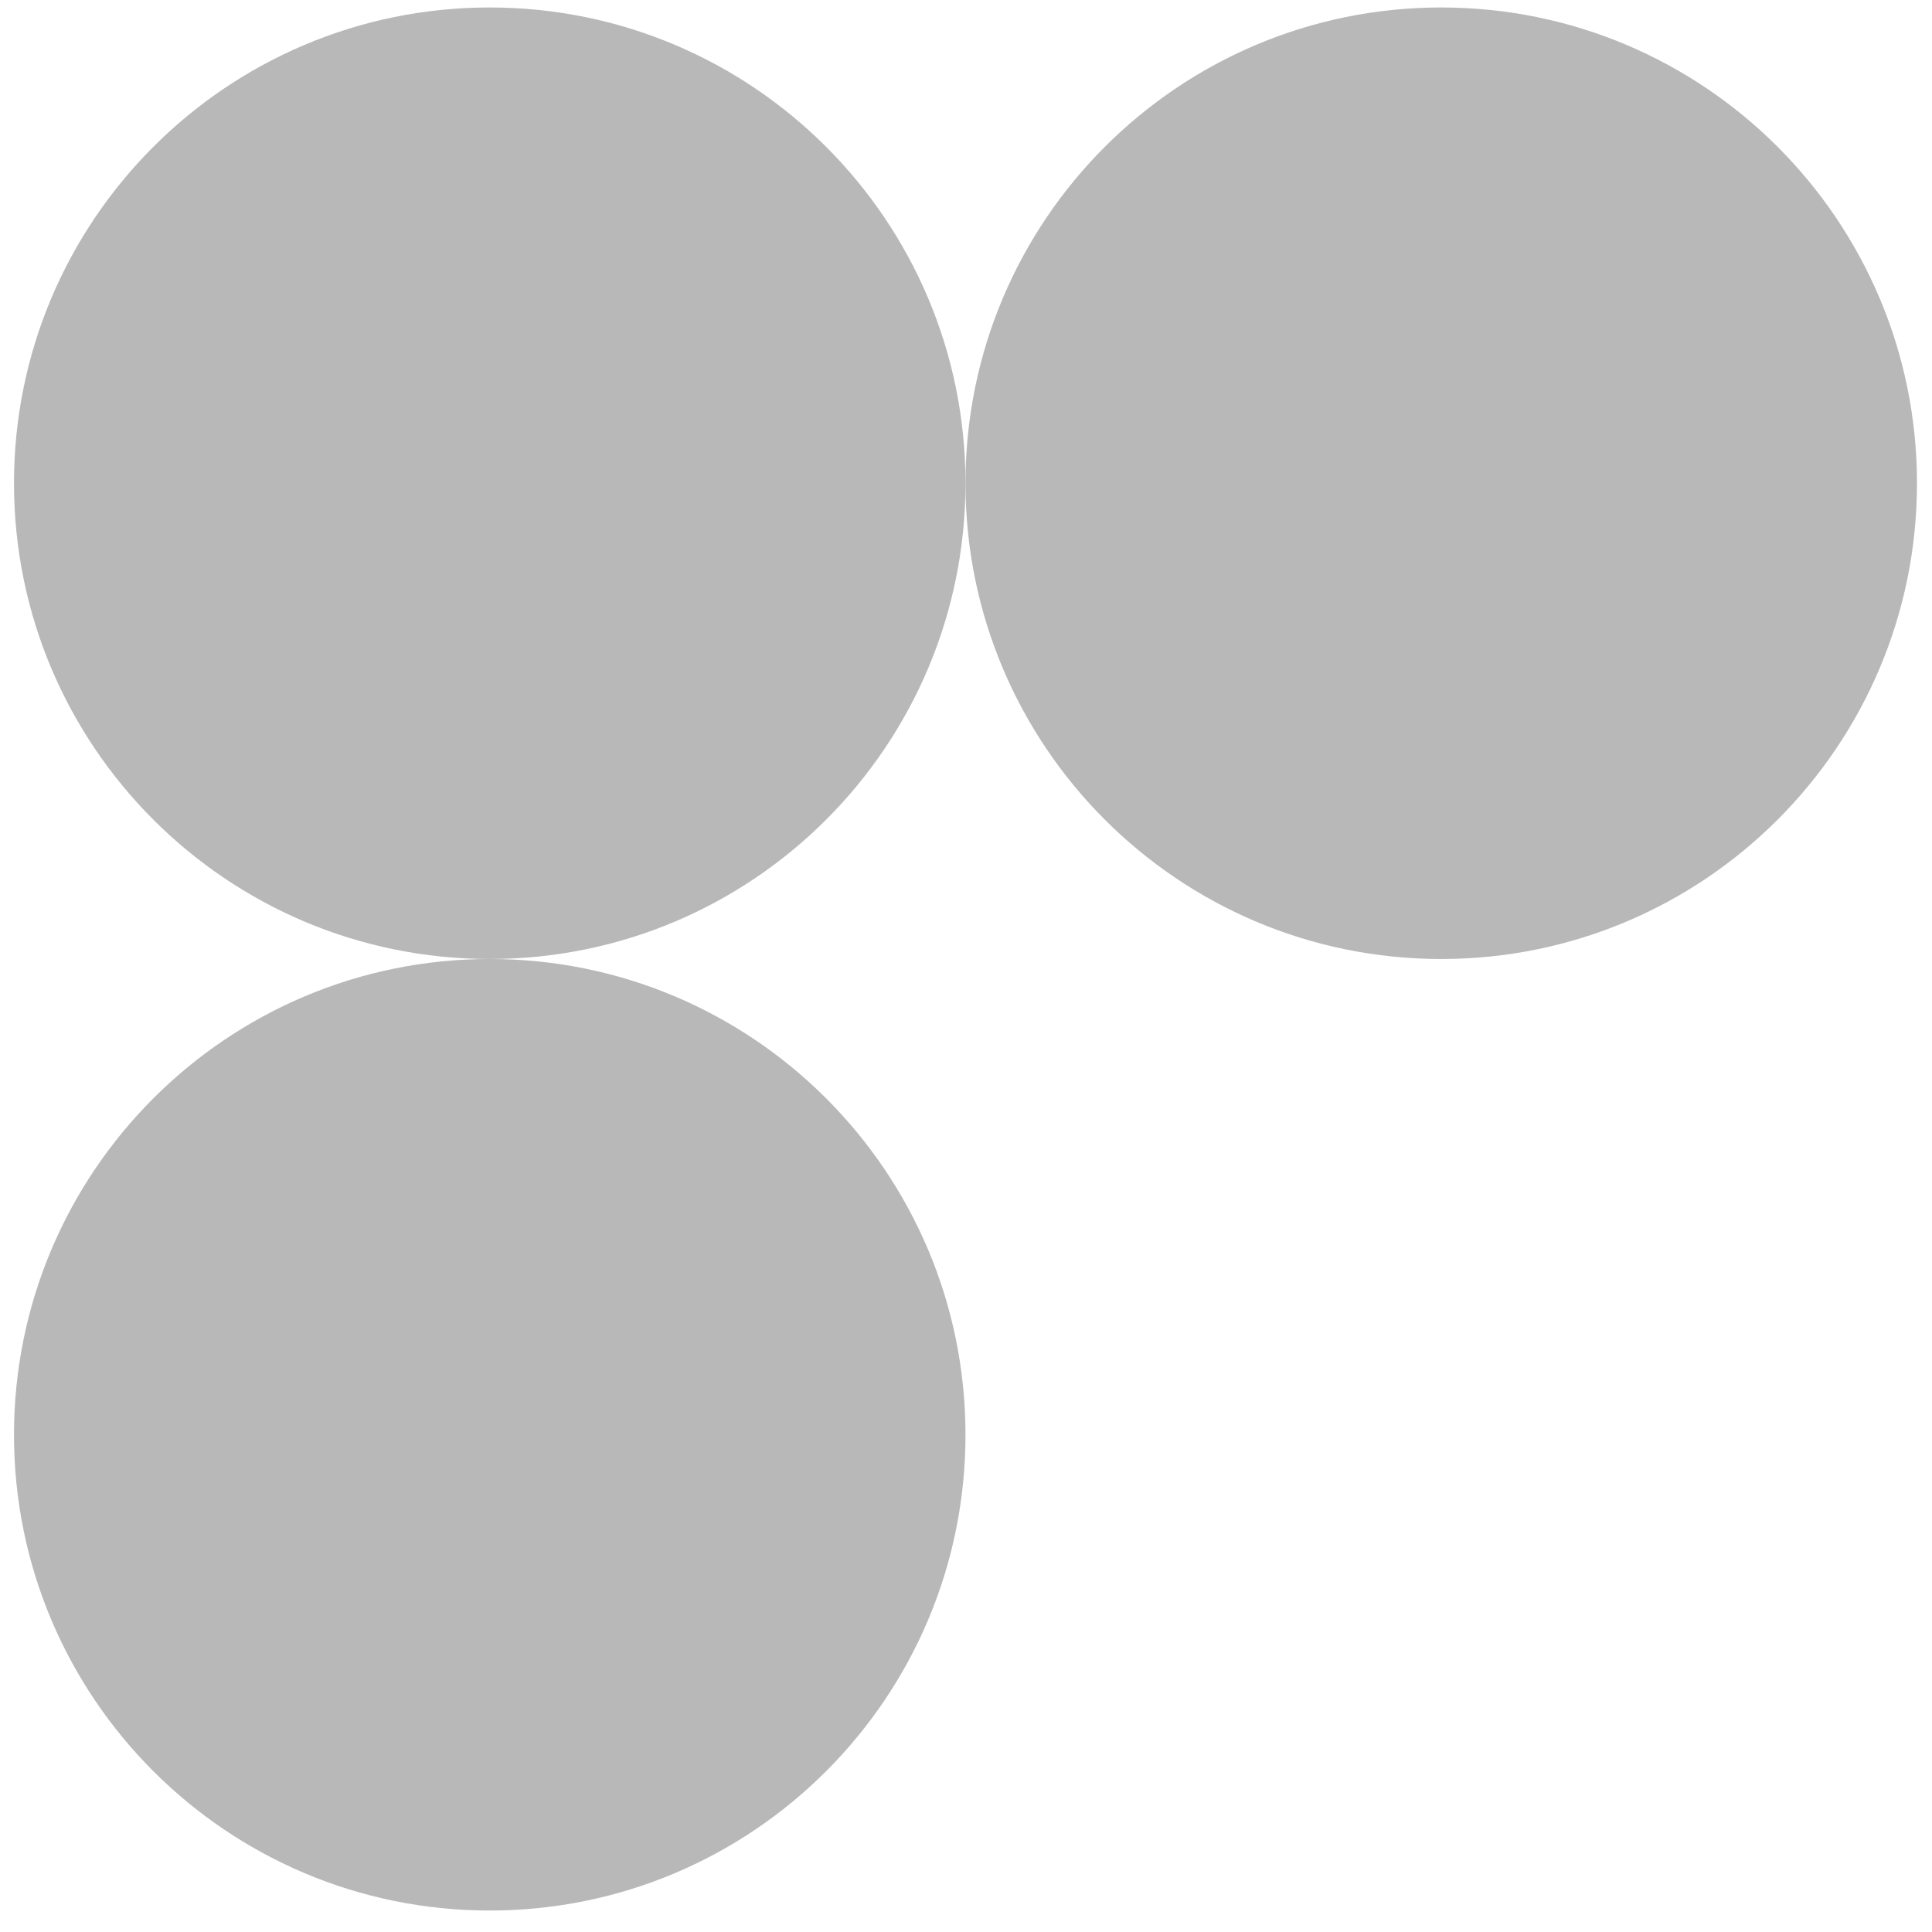
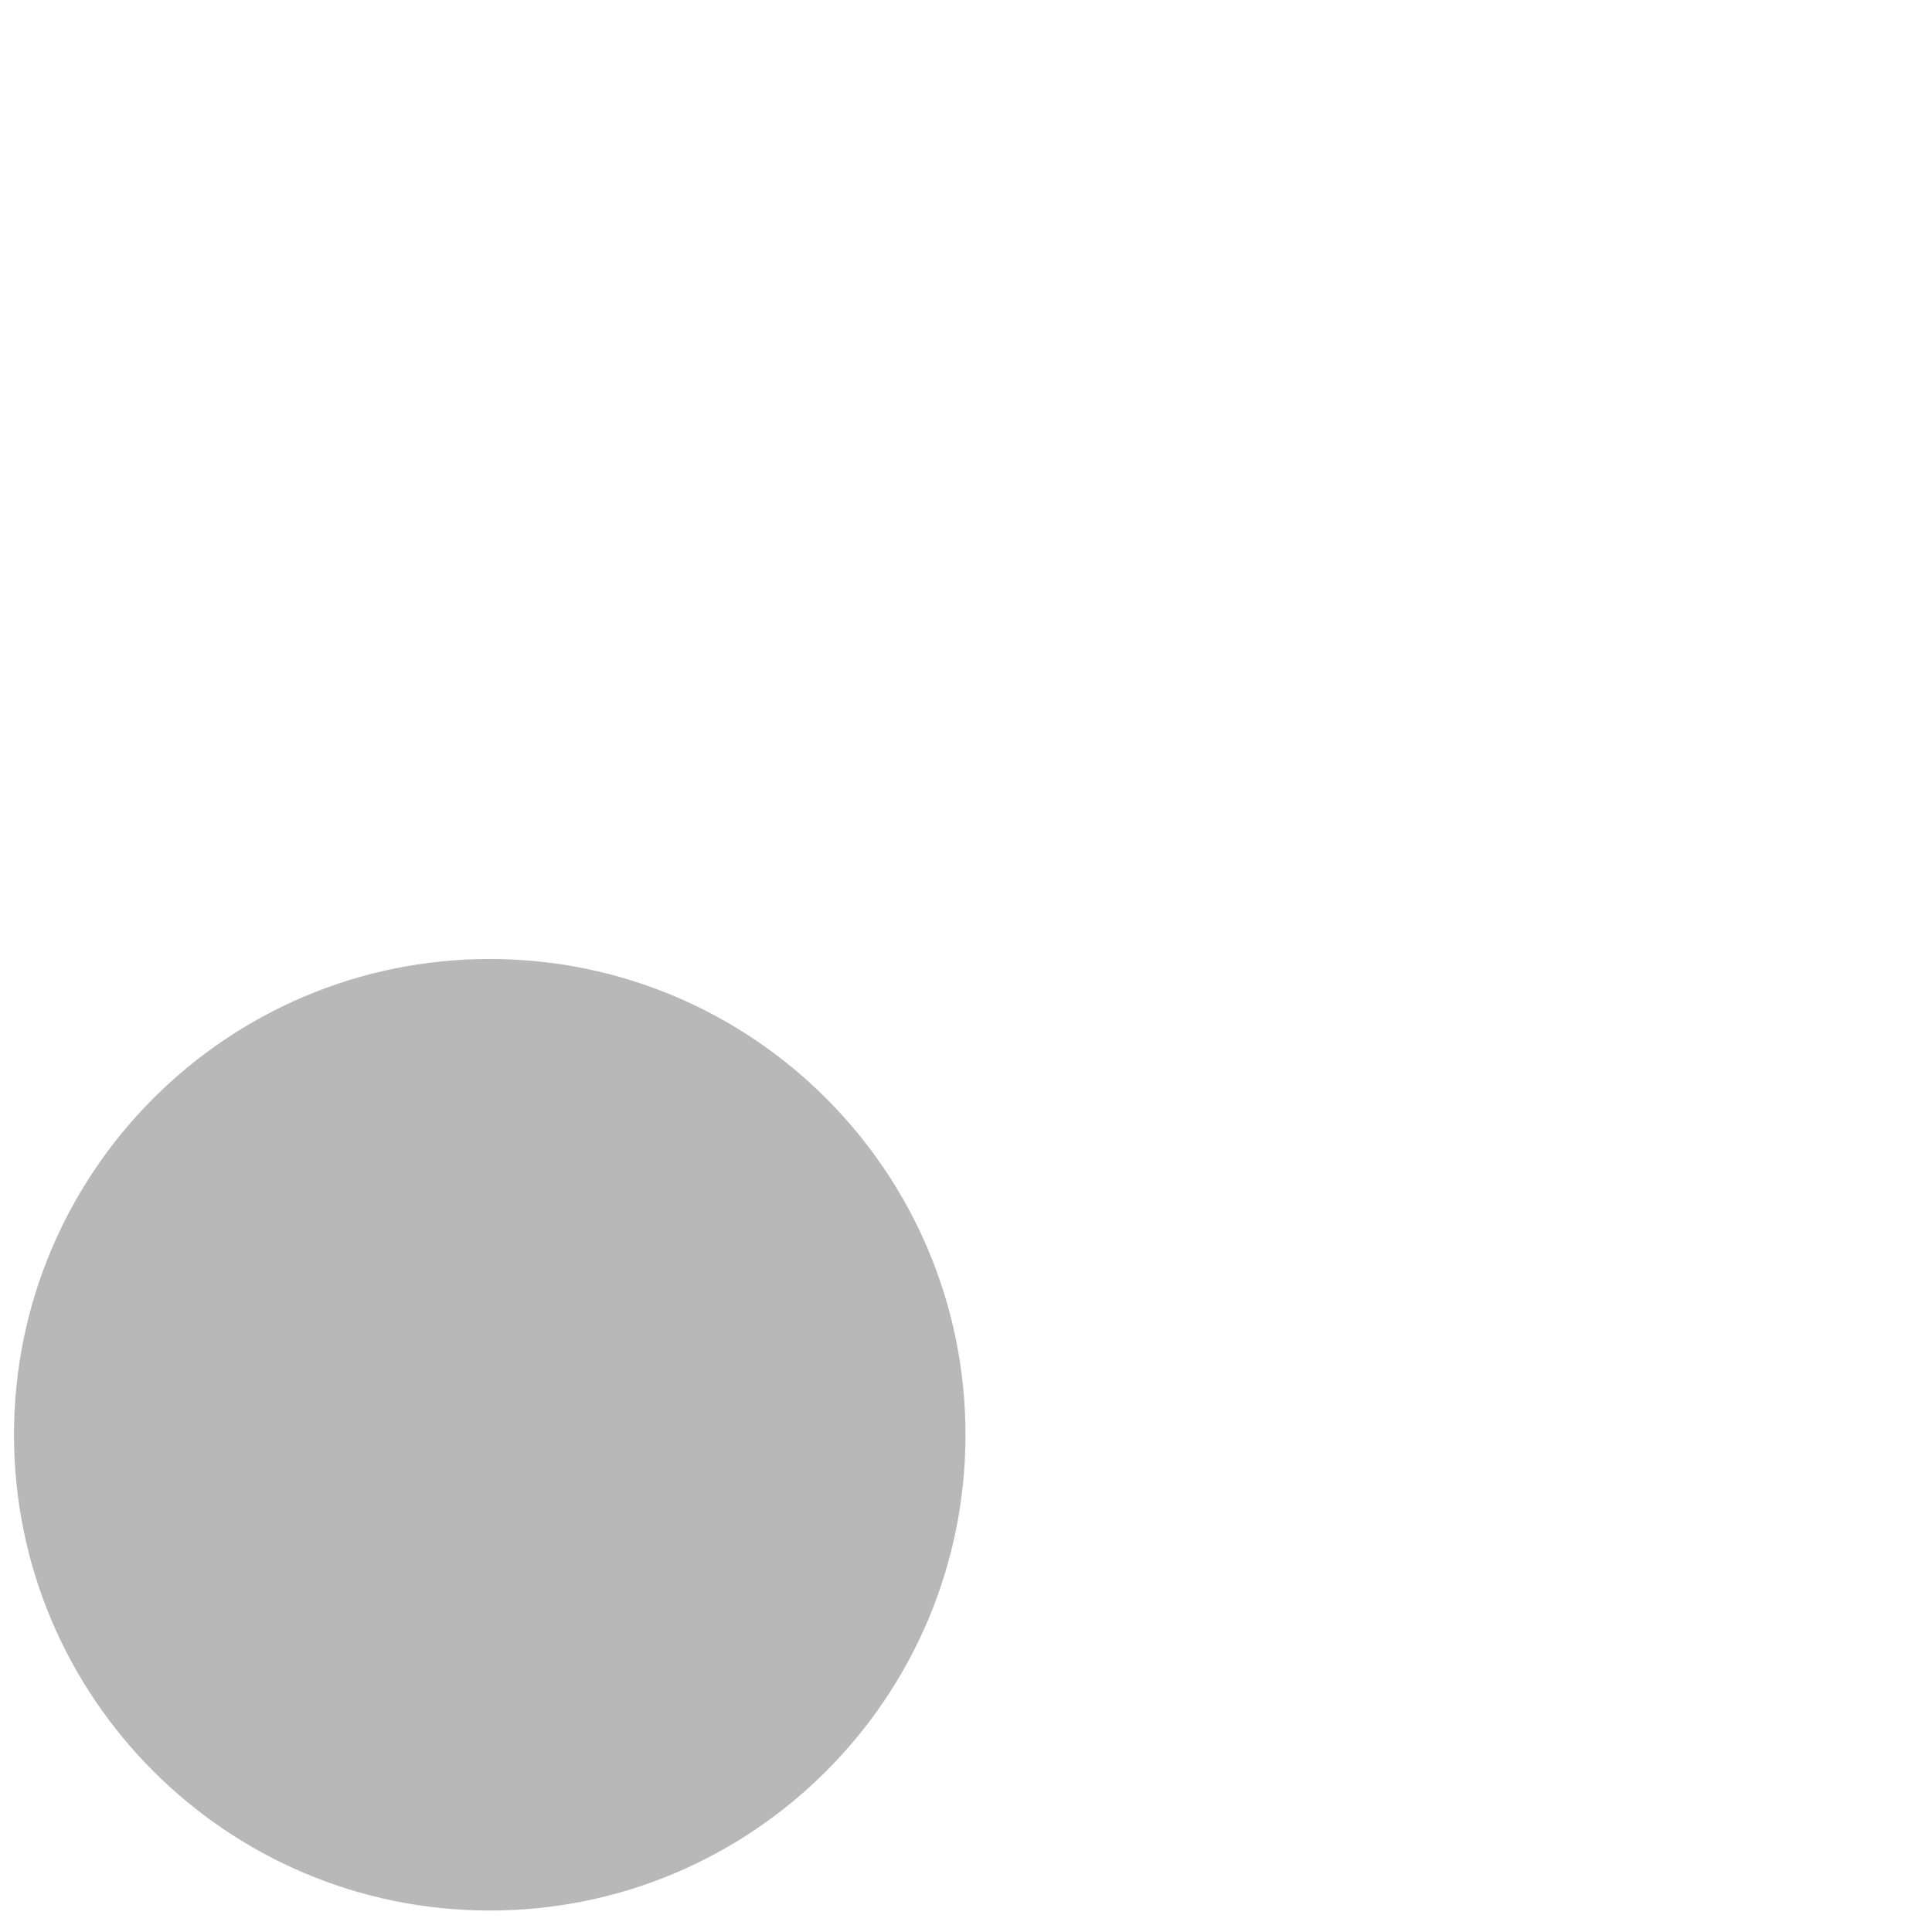
<svg xmlns="http://www.w3.org/2000/svg" width="45" height="45" viewBox="0 0 45 45" fill="none">
  <path d="M11.407 22.337C5.287 22.337 0.326 27.299 0.326 33.419C0.326 39.539 5.287 44.5 11.407 44.5C17.527 44.5 22.488 39.539 22.488 33.419C22.488 27.299 17.527 22.337 11.407 22.337Z" fill="#B8B8B8" />
-   <path d="M11.407 0.174C5.287 0.174 0.326 5.136 0.326 11.256C0.326 17.376 5.287 22.337 11.407 22.337C17.527 22.337 22.488 17.376 22.488 11.256C22.488 5.136 17.527 0.174 11.407 0.174Z" fill="#B8B8B8" />
-   <path d="M33.569 0.174C27.449 0.174 22.488 5.136 22.488 11.256C22.488 17.376 27.449 22.337 33.569 22.337C39.689 22.337 44.65 17.376 44.65 11.256C44.65 5.136 39.689 0.174 33.569 0.174Z" fill="#B8B8B8" />
</svg>